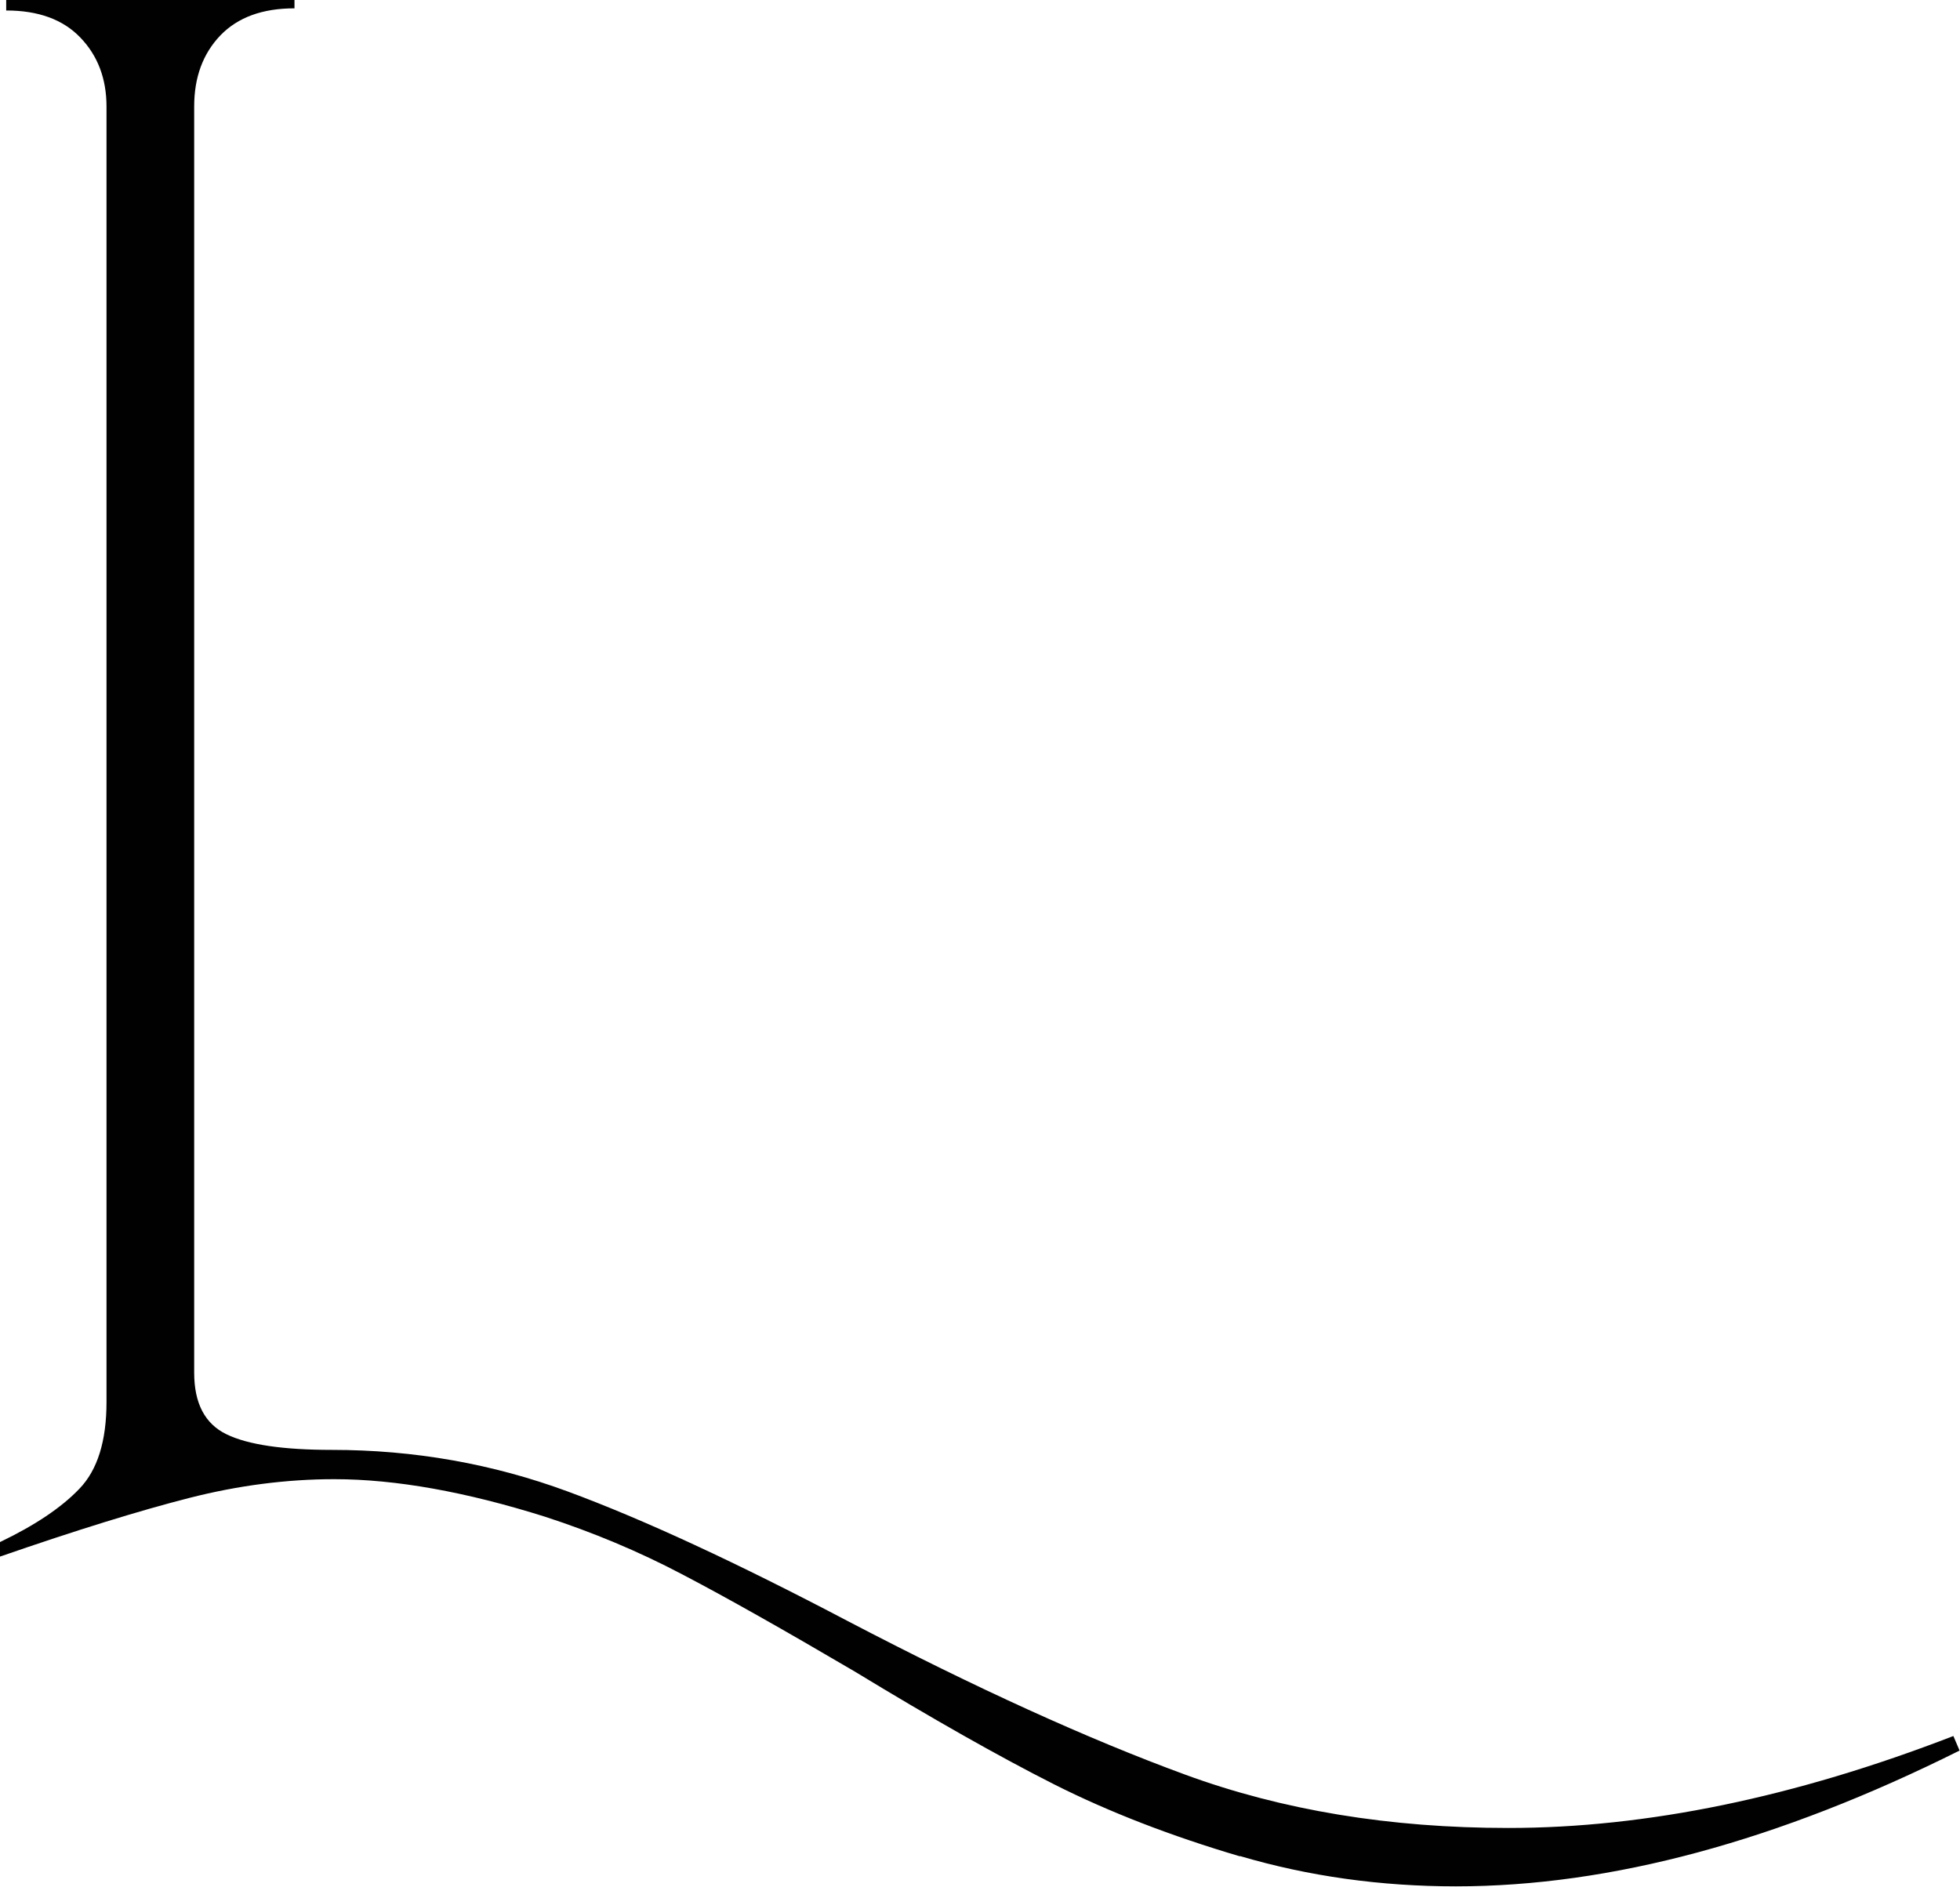
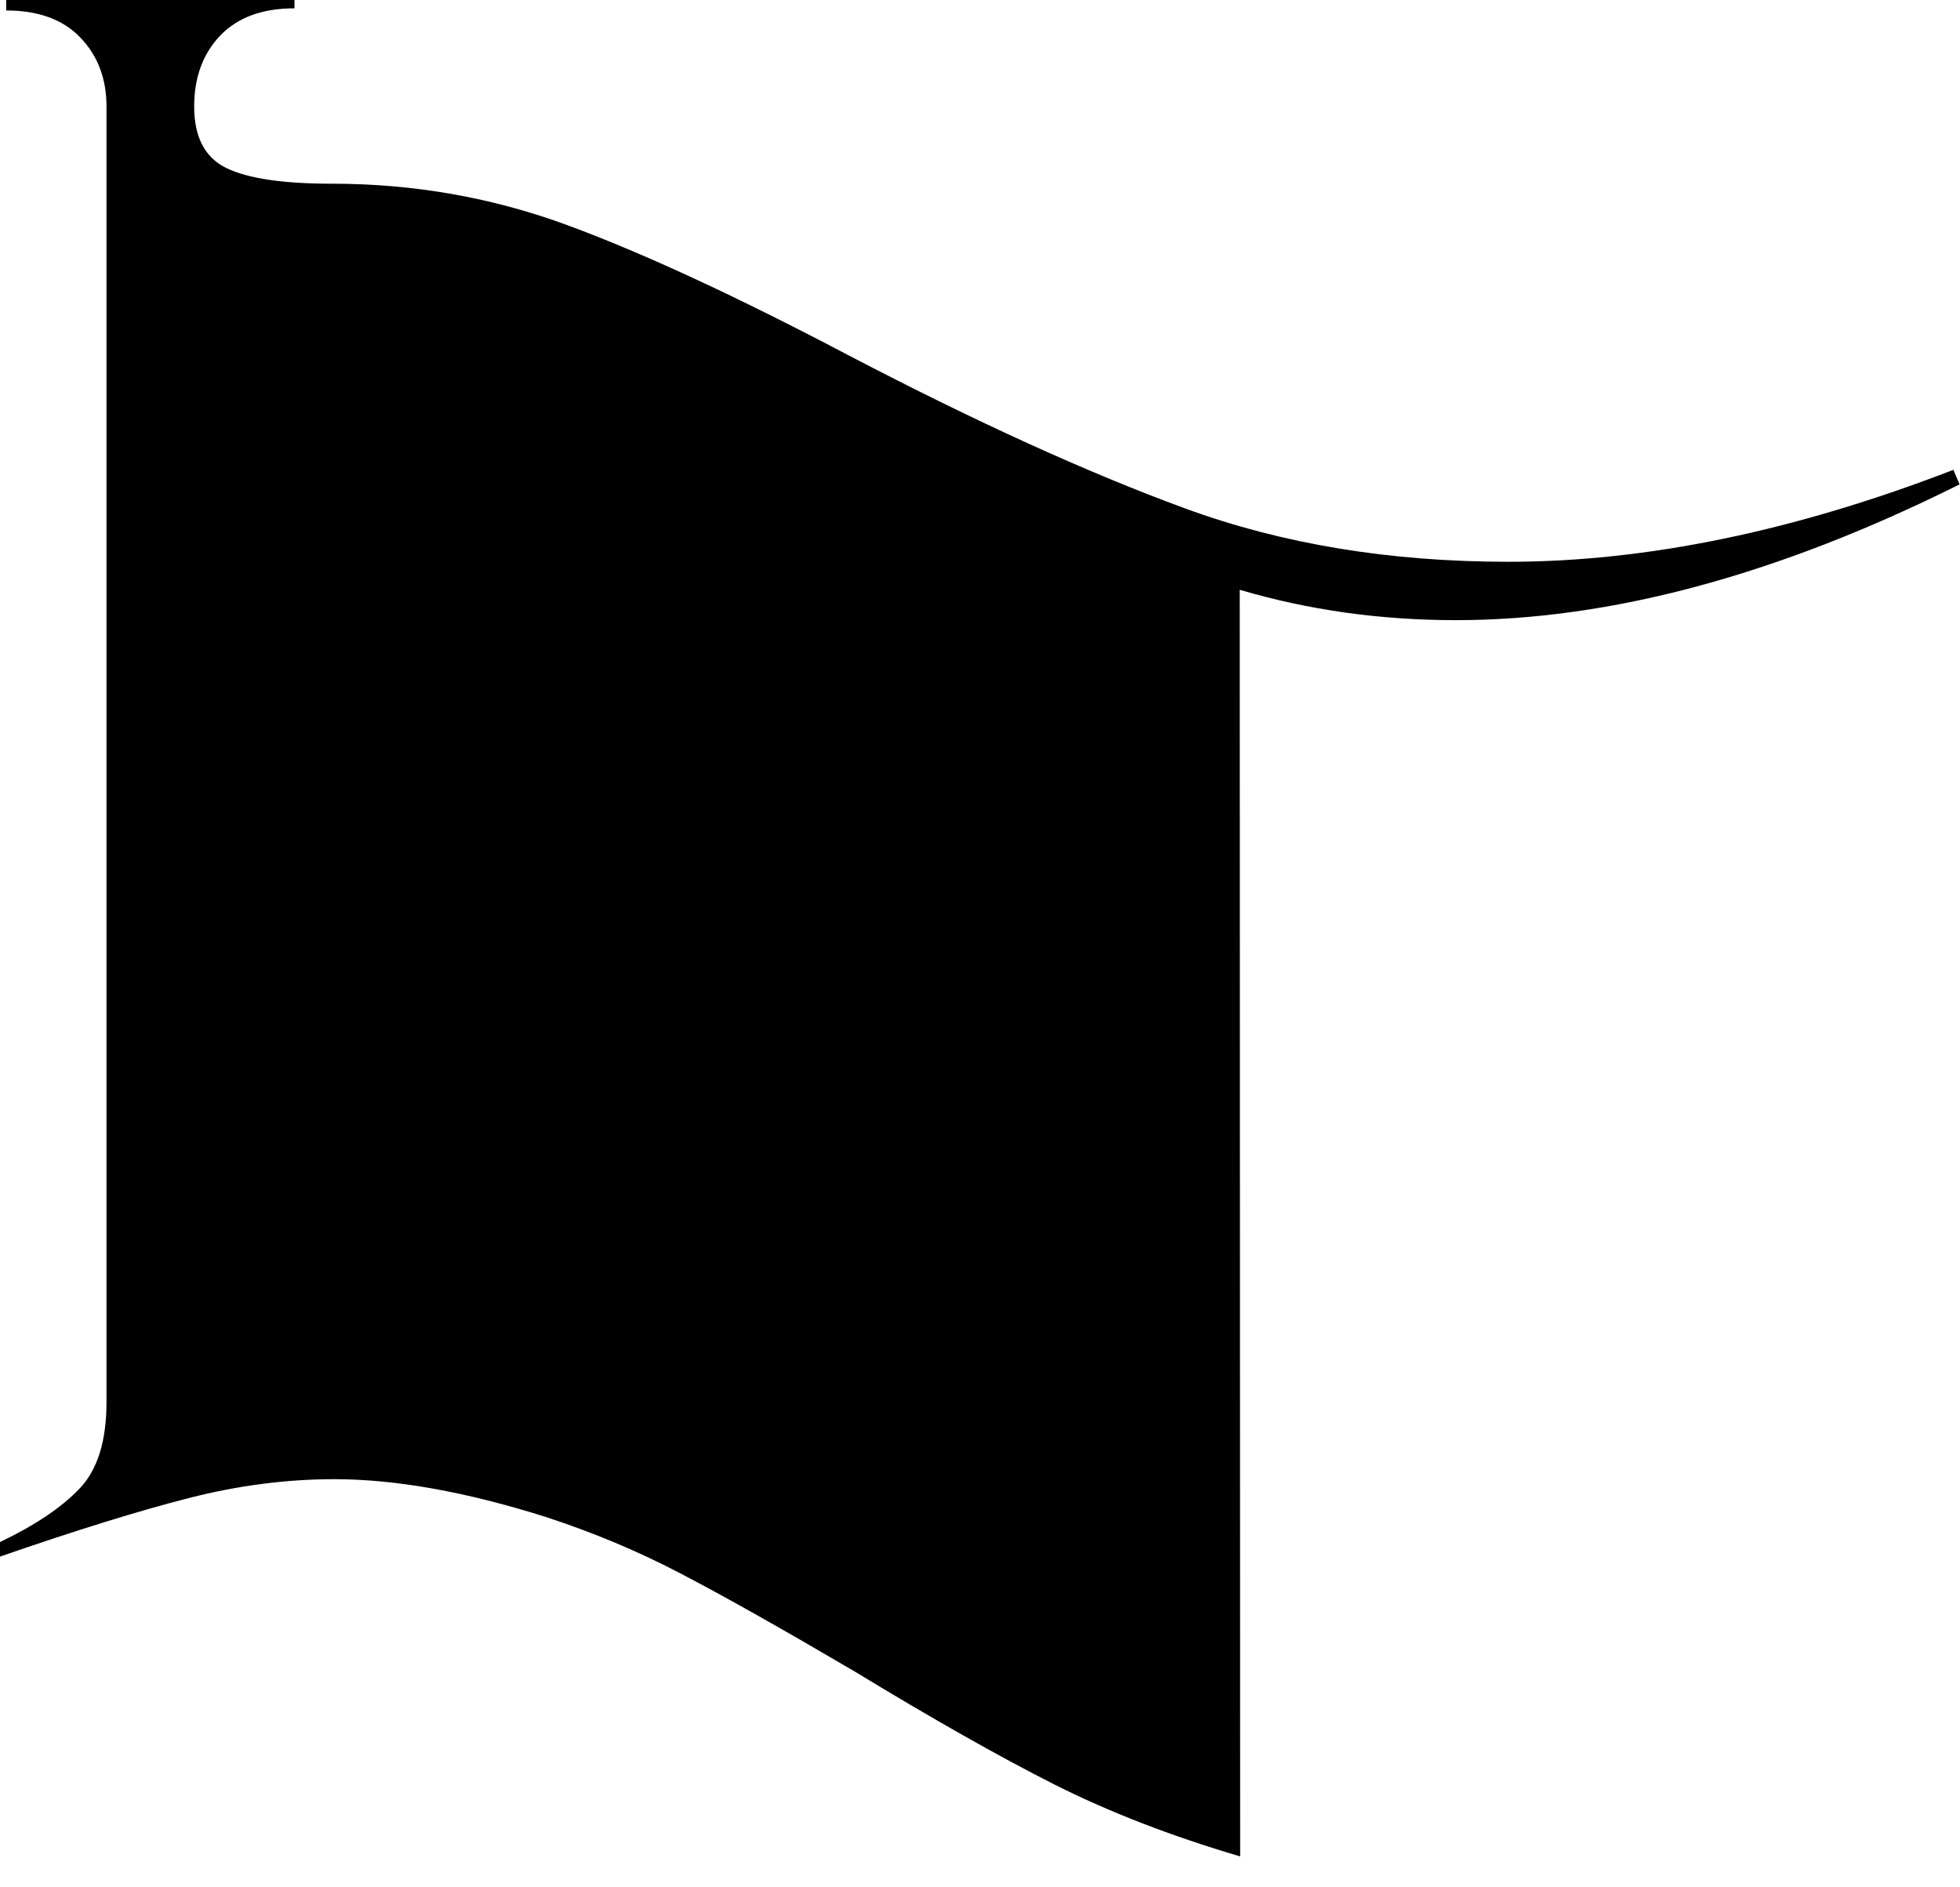
<svg xmlns="http://www.w3.org/2000/svg" id="Laag_1" viewBox="0 0 91.65 88.23">
-   <path d="m57.99,86.81c-3.22-.95-6.12-2.07-8.7-3.37-2.57-1.3-5.68-3.06-9.33-5.28-3.32-1.95-6.01-3.47-8.06-4.54-2.05-1.08-4.19-1.97-6.4-2.69-3.71-1.17-7-1.76-9.87-1.76-2.21,0-4.48.29-6.79.88-2.31.59-5.26,1.5-8.84,2.74v-.68c1.63-.78,2.87-1.61,3.71-2.49.85-.88,1.27-2.23,1.27-4.06V4.98c0-1.3-.41-2.38-1.22-3.22C2.95.91,1.79.49.29.49v-.49h13.48v.39c-1.5,0-2.65.42-3.47,1.27-.81.85-1.22,1.95-1.22,3.32v59.21c0,1.43.5,2.39,1.51,2.88,1.01.49,2.65.73,4.93.73,3.84,0,7.52.65,11.04,1.95,3.52,1.3,7.88,3.32,13.09,6.06,5.99,3.13,11.25,5.52,15.78,7.18,4.53,1.66,9.56,2.49,15.1,2.49,6.45,0,13.39-1.43,20.81-4.3l.29.68c-8.47,4.23-16.32,6.35-23.55,6.35-3.52,0-6.89-.47-10.11-1.42Z" fill="#010101" />
+   <path d="m57.99,86.81c-3.22-.95-6.12-2.07-8.7-3.37-2.57-1.3-5.68-3.06-9.33-5.28-3.32-1.95-6.01-3.47-8.06-4.54-2.05-1.08-4.19-1.97-6.4-2.69-3.71-1.17-7-1.76-9.87-1.76-2.21,0-4.48.29-6.79.88-2.31.59-5.26,1.5-8.84,2.74v-.68c1.63-.78,2.87-1.61,3.71-2.49.85-.88,1.27-2.23,1.27-4.06V4.98c0-1.3-.41-2.38-1.22-3.22C2.95.91,1.79.49.29.49v-.49h13.48v.39c-1.5,0-2.65.42-3.47,1.27-.81.85-1.22,1.95-1.22,3.32c0,1.43.5,2.39,1.51,2.88,1.01.49,2.65.73,4.93.73,3.84,0,7.52.65,11.04,1.95,3.52,1.3,7.88,3.32,13.09,6.06,5.99,3.13,11.25,5.52,15.78,7.18,4.53,1.66,9.56,2.49,15.1,2.49,6.45,0,13.39-1.43,20.81-4.3l.29.68c-8.47,4.23-16.32,6.35-23.55,6.35-3.52,0-6.89-.47-10.11-1.42Z" fill="#010101" />
</svg>